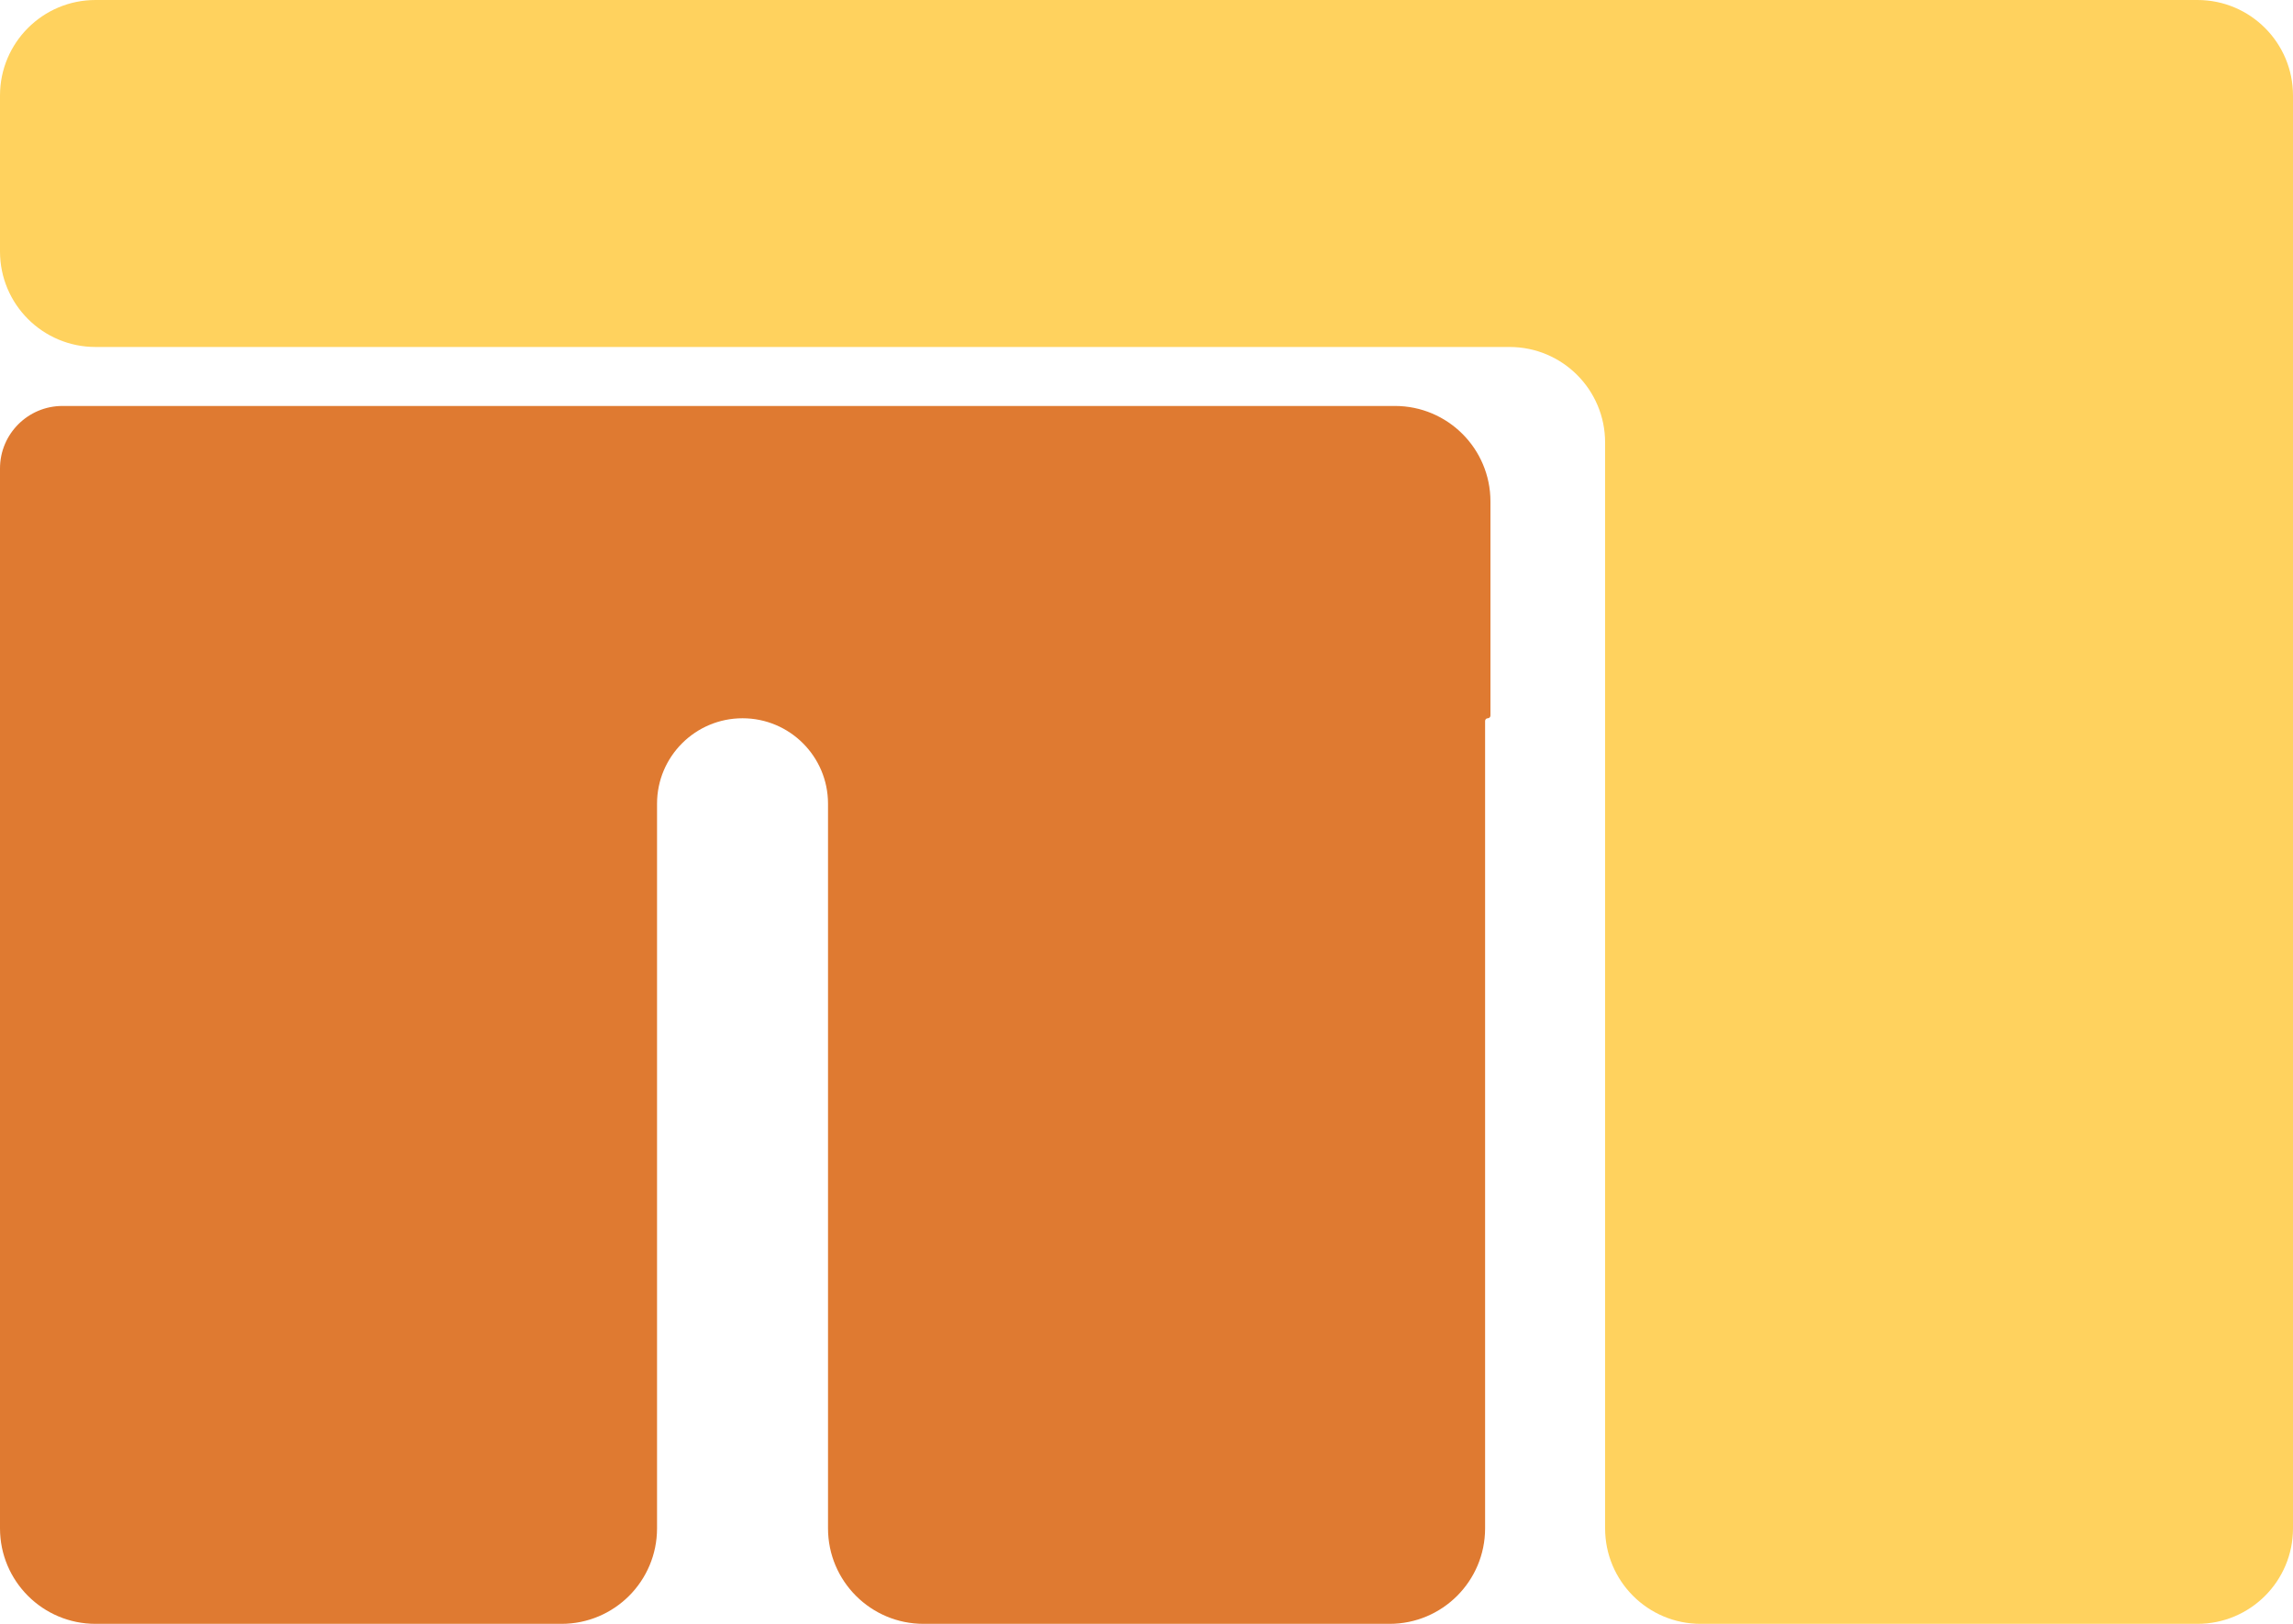
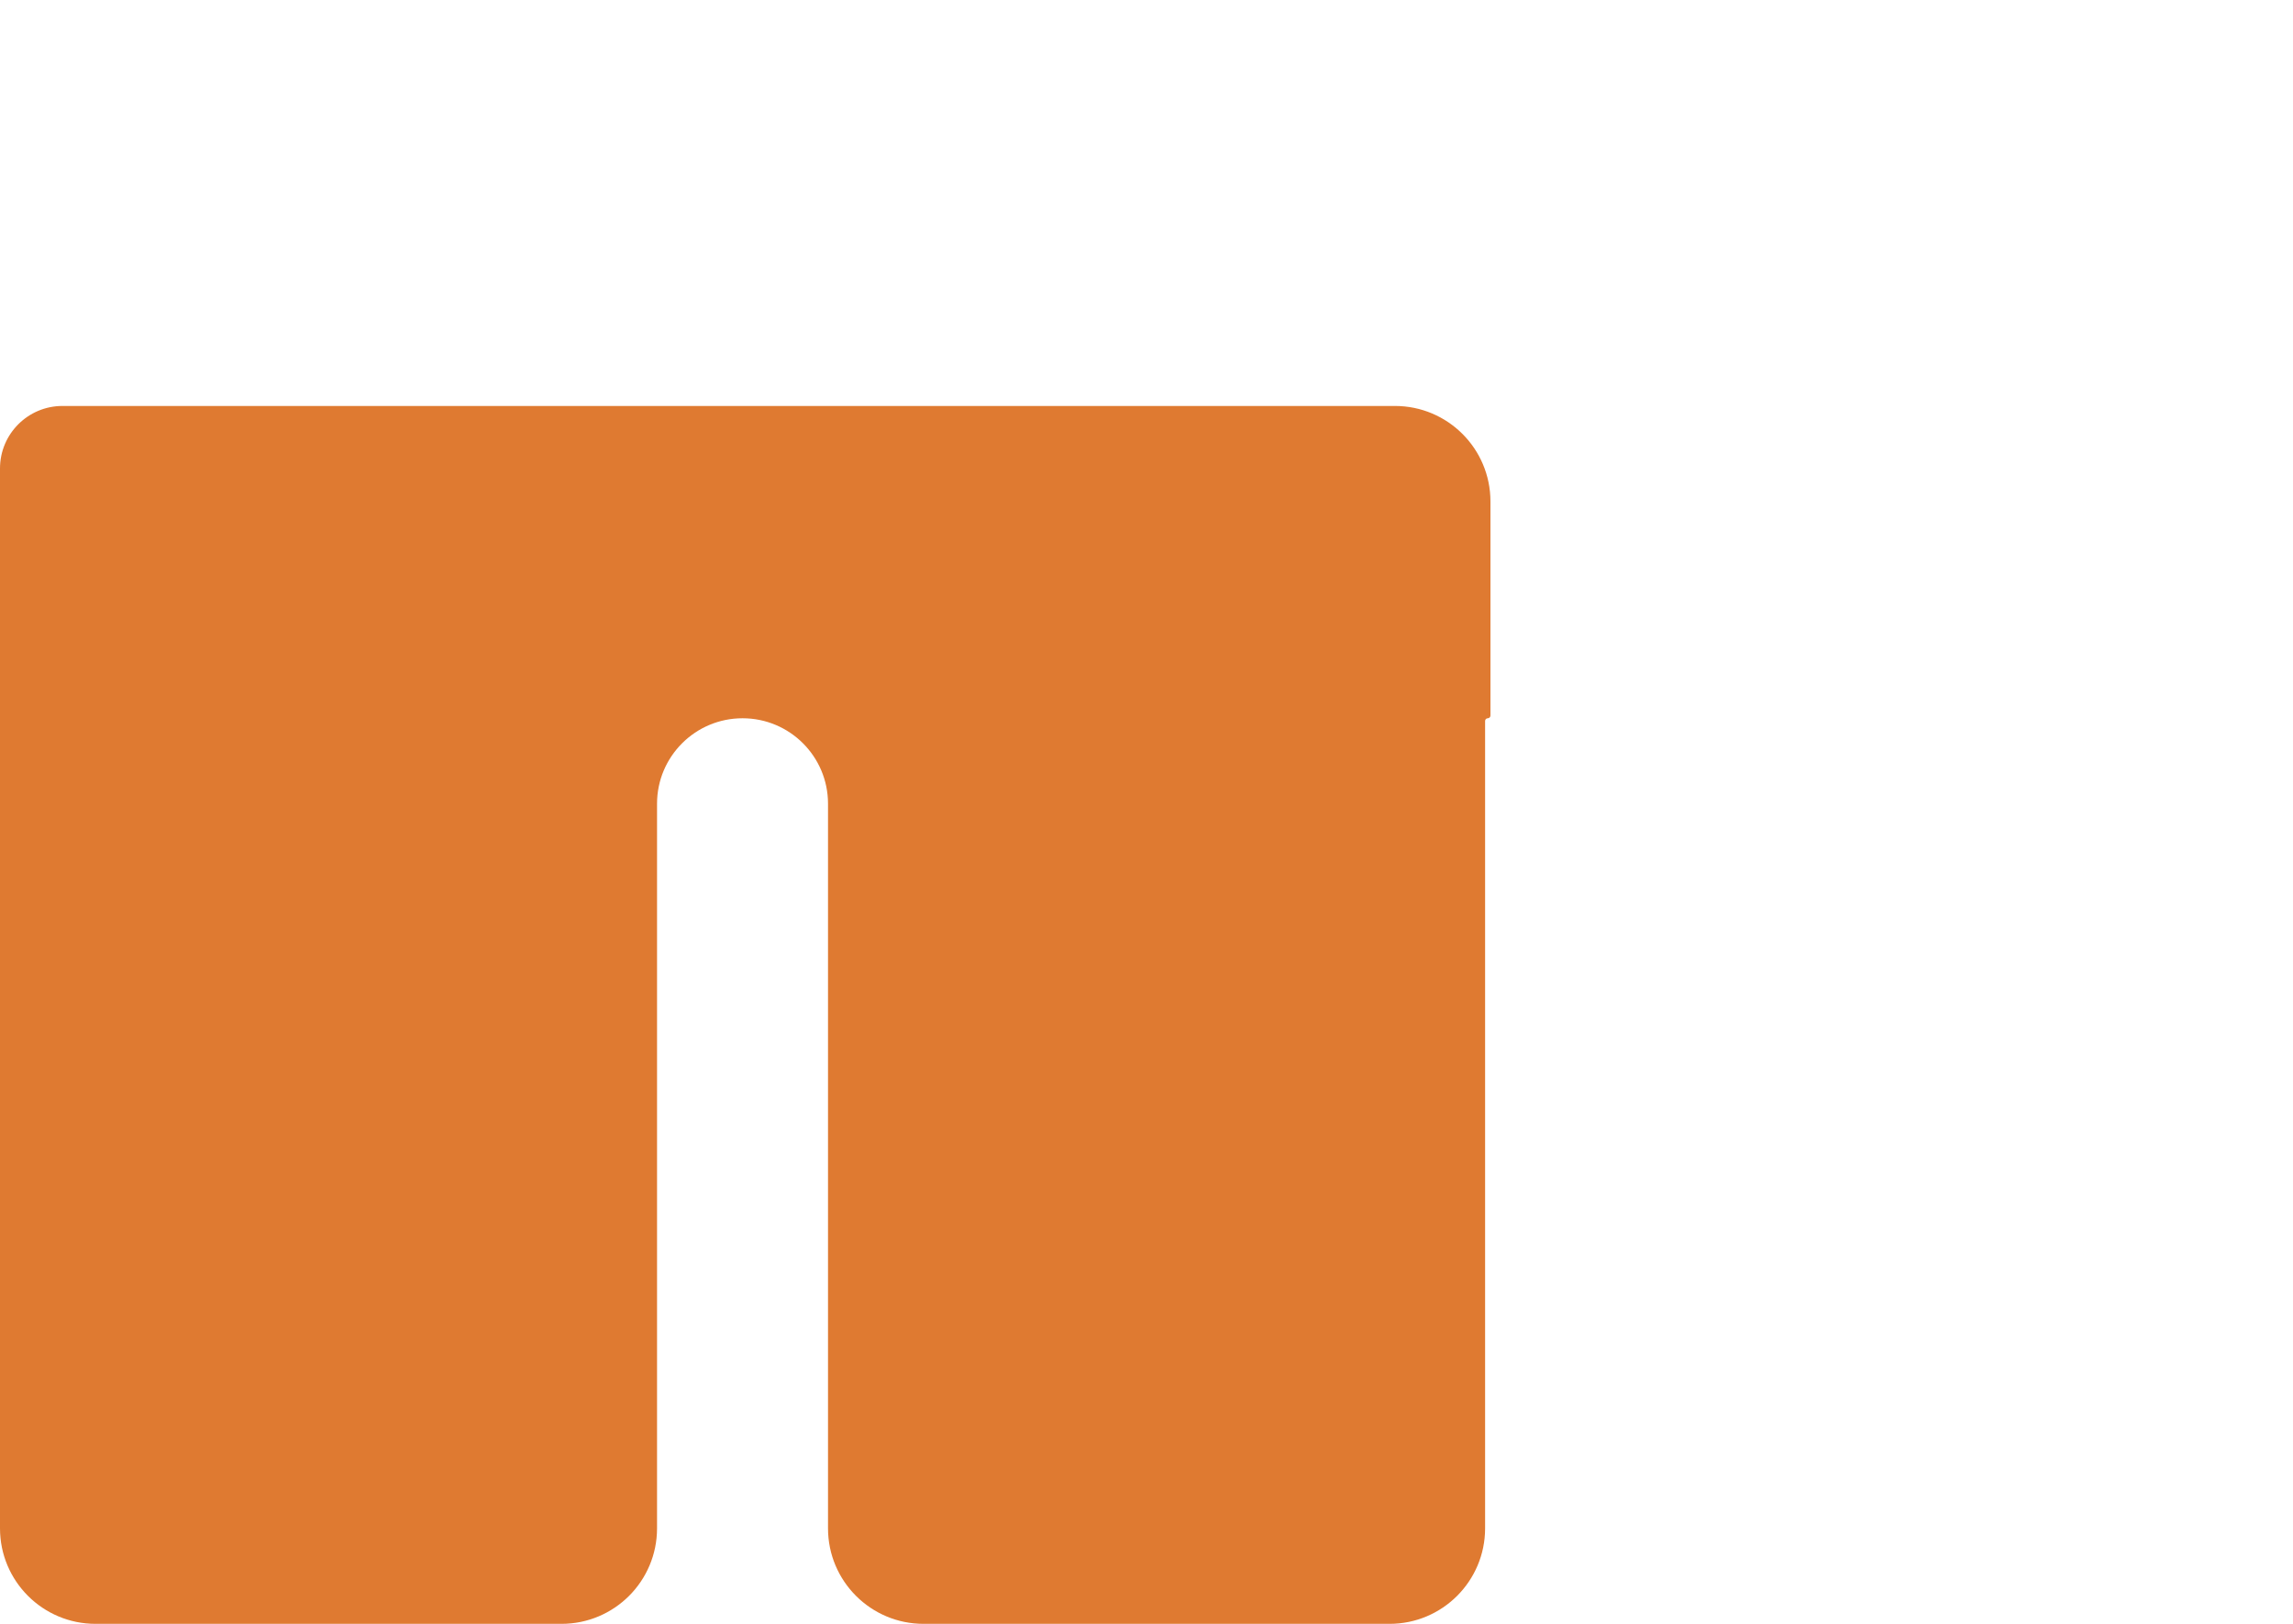
<svg xmlns="http://www.w3.org/2000/svg" width="48" height="34" viewBox="0 0 48 34" fill="none">
  <path fill-rule="evenodd" clip-rule="evenodd" d="M1.308 8.5C0.586 8.5 0 9.086 0 9.808V15.039V32C0 33.105 0.895 34 2 34H11.754C12.859 34 13.754 33.105 13.754 32V16.828C13.754 15.84 14.556 15.039 15.544 15.039C16.532 15.039 17.333 15.84 17.333 16.828V32C17.333 33.105 18.229 34 19.333 34H29.088C30.192 34 31.088 33.105 31.088 32V15.095C31.088 15.064 31.113 15.039 31.144 15.039C31.175 15.039 31.2 15.013 31.2 14.982V10.5C31.2 9.395 30.305 8.5 29.2 8.5H1.308Z" fill="#DF7A31" />
-   <path fill-rule="evenodd" clip-rule="evenodd" d="M2 0C0.895 0 0 0.895 0 2V5.265C0 6.37 0.895 7.265 2 7.265H31.6C32.705 7.265 33.6 8.16 33.6 9.265V32C33.6 33.105 34.495 34 35.6 34H46C47.105 34 48 33.105 48 32V2C48 0.896 47.105 0 46 0H42.667C42.667 0 42.667 0 42.667 0C42.667 6.90631e-05 42.667 0 42.666 0H2Z" fill="#FFD25E" />
</svg>